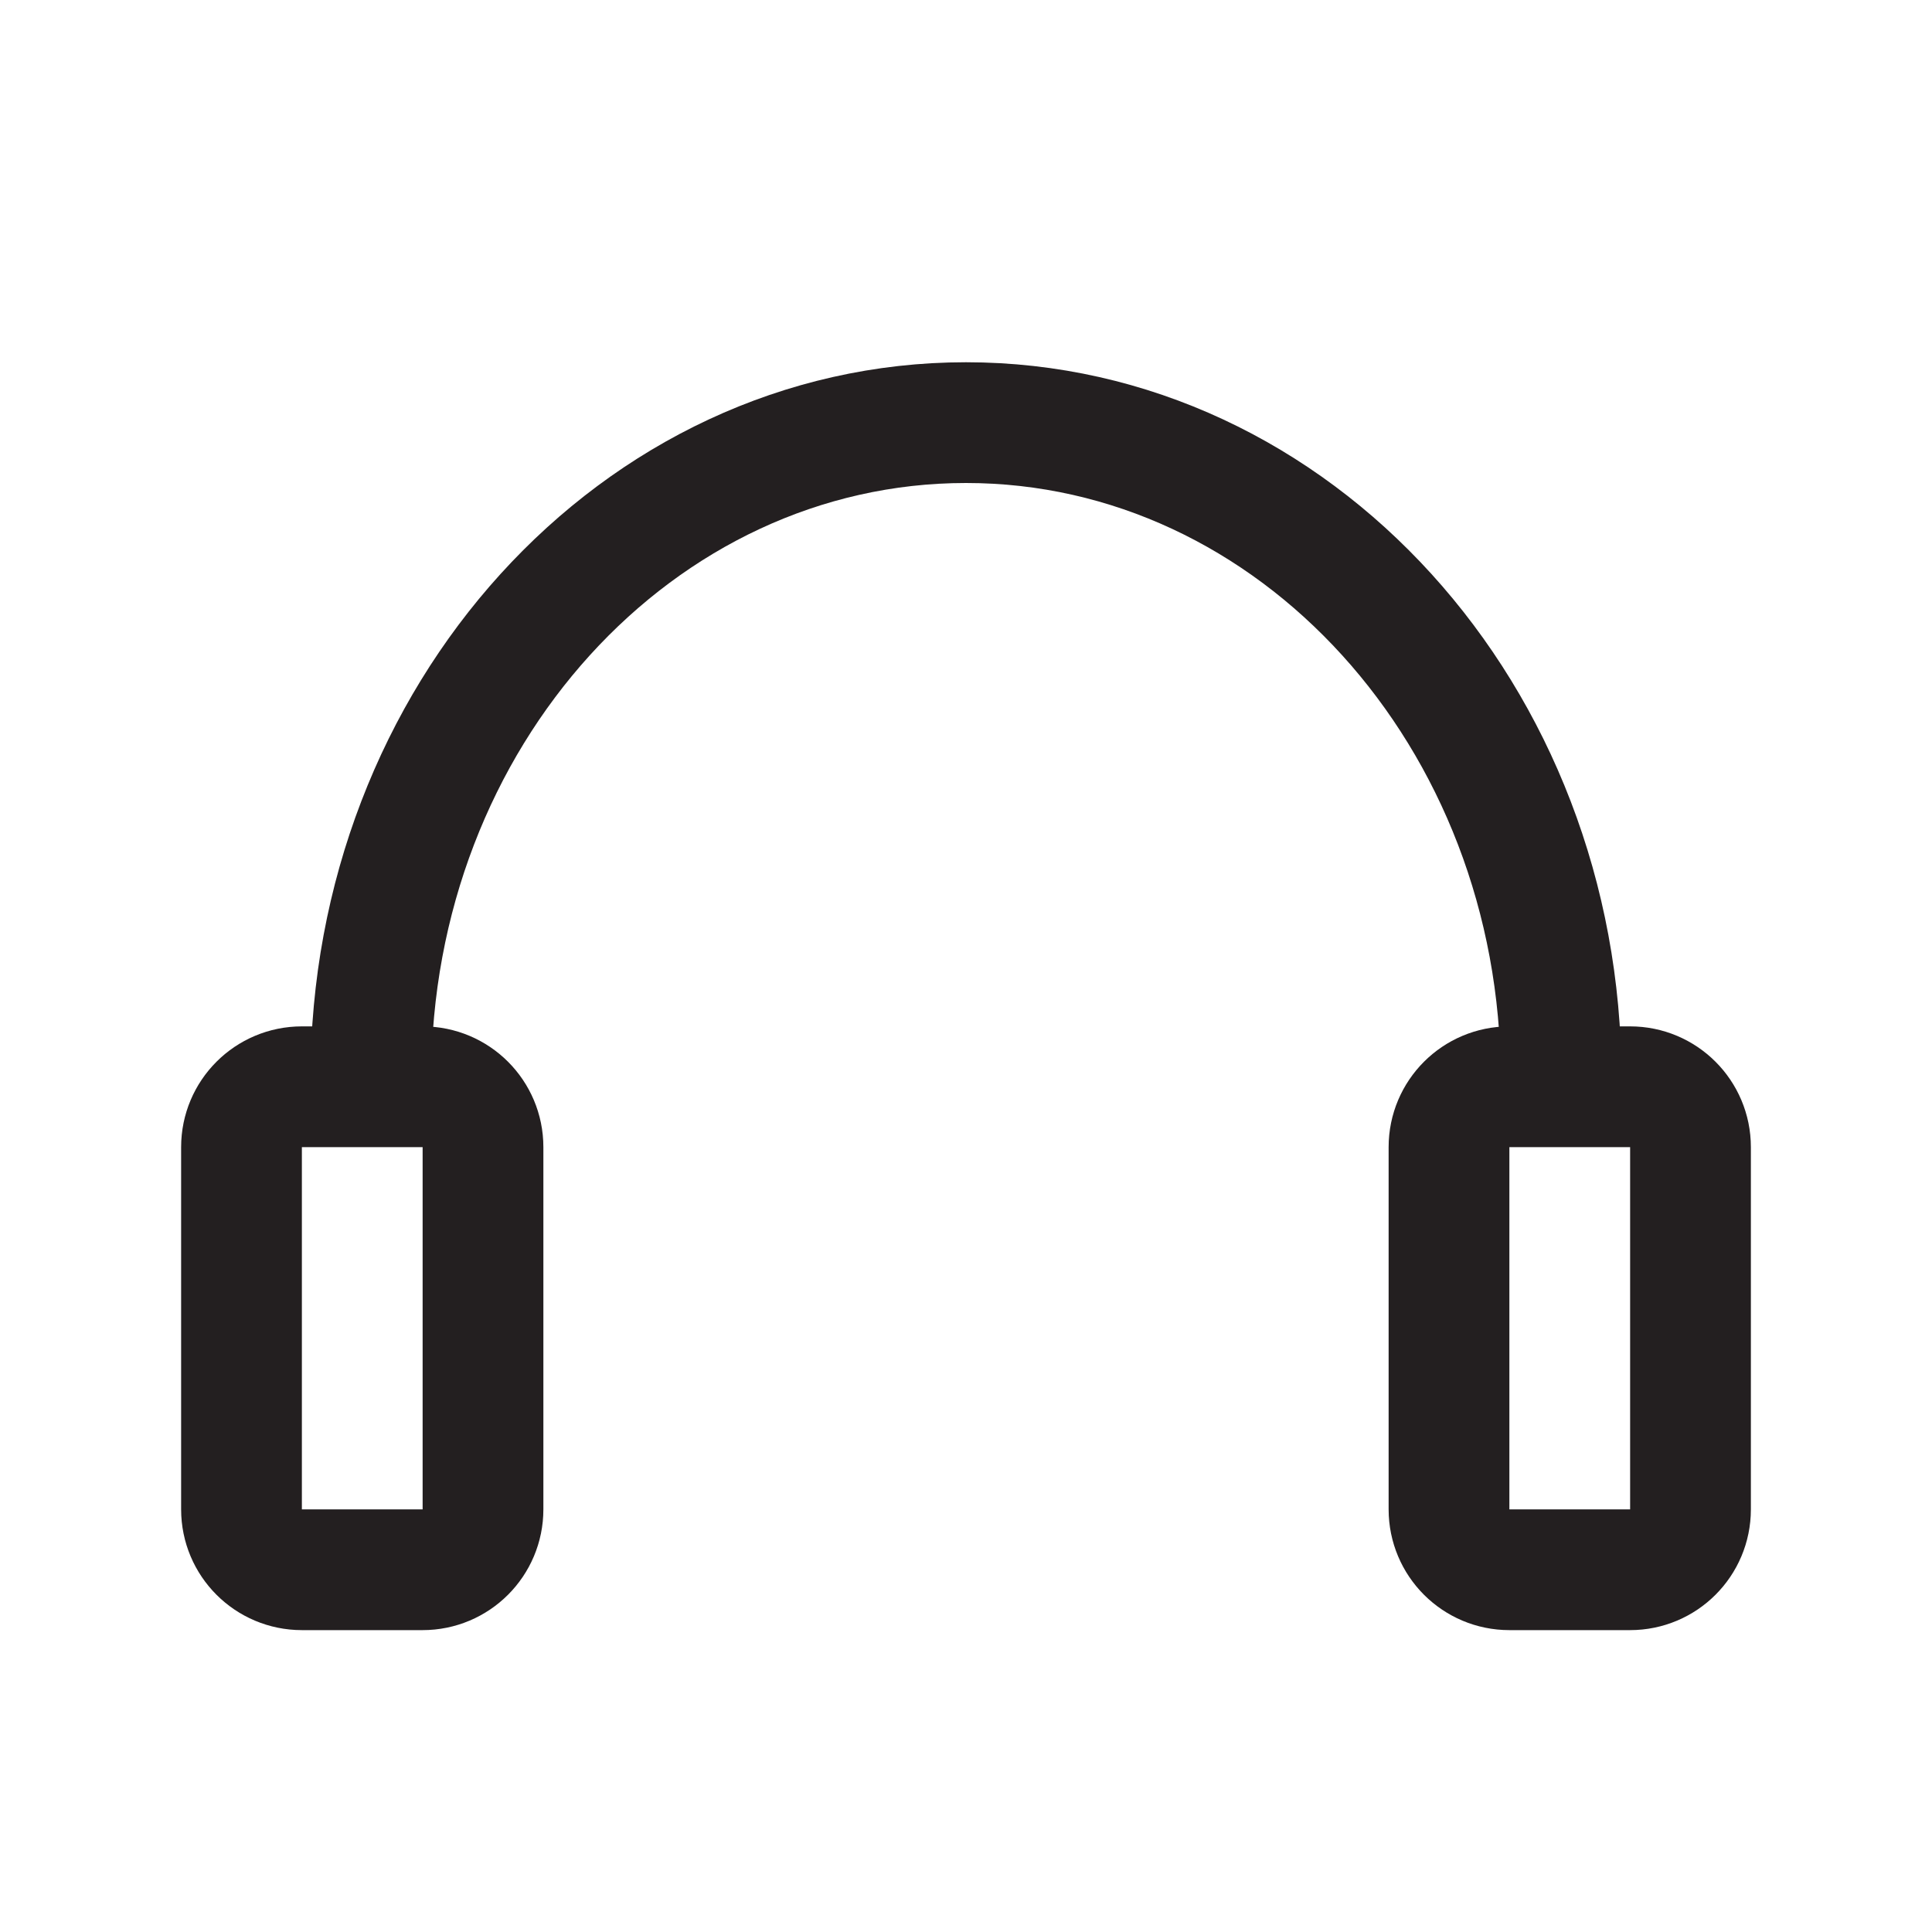
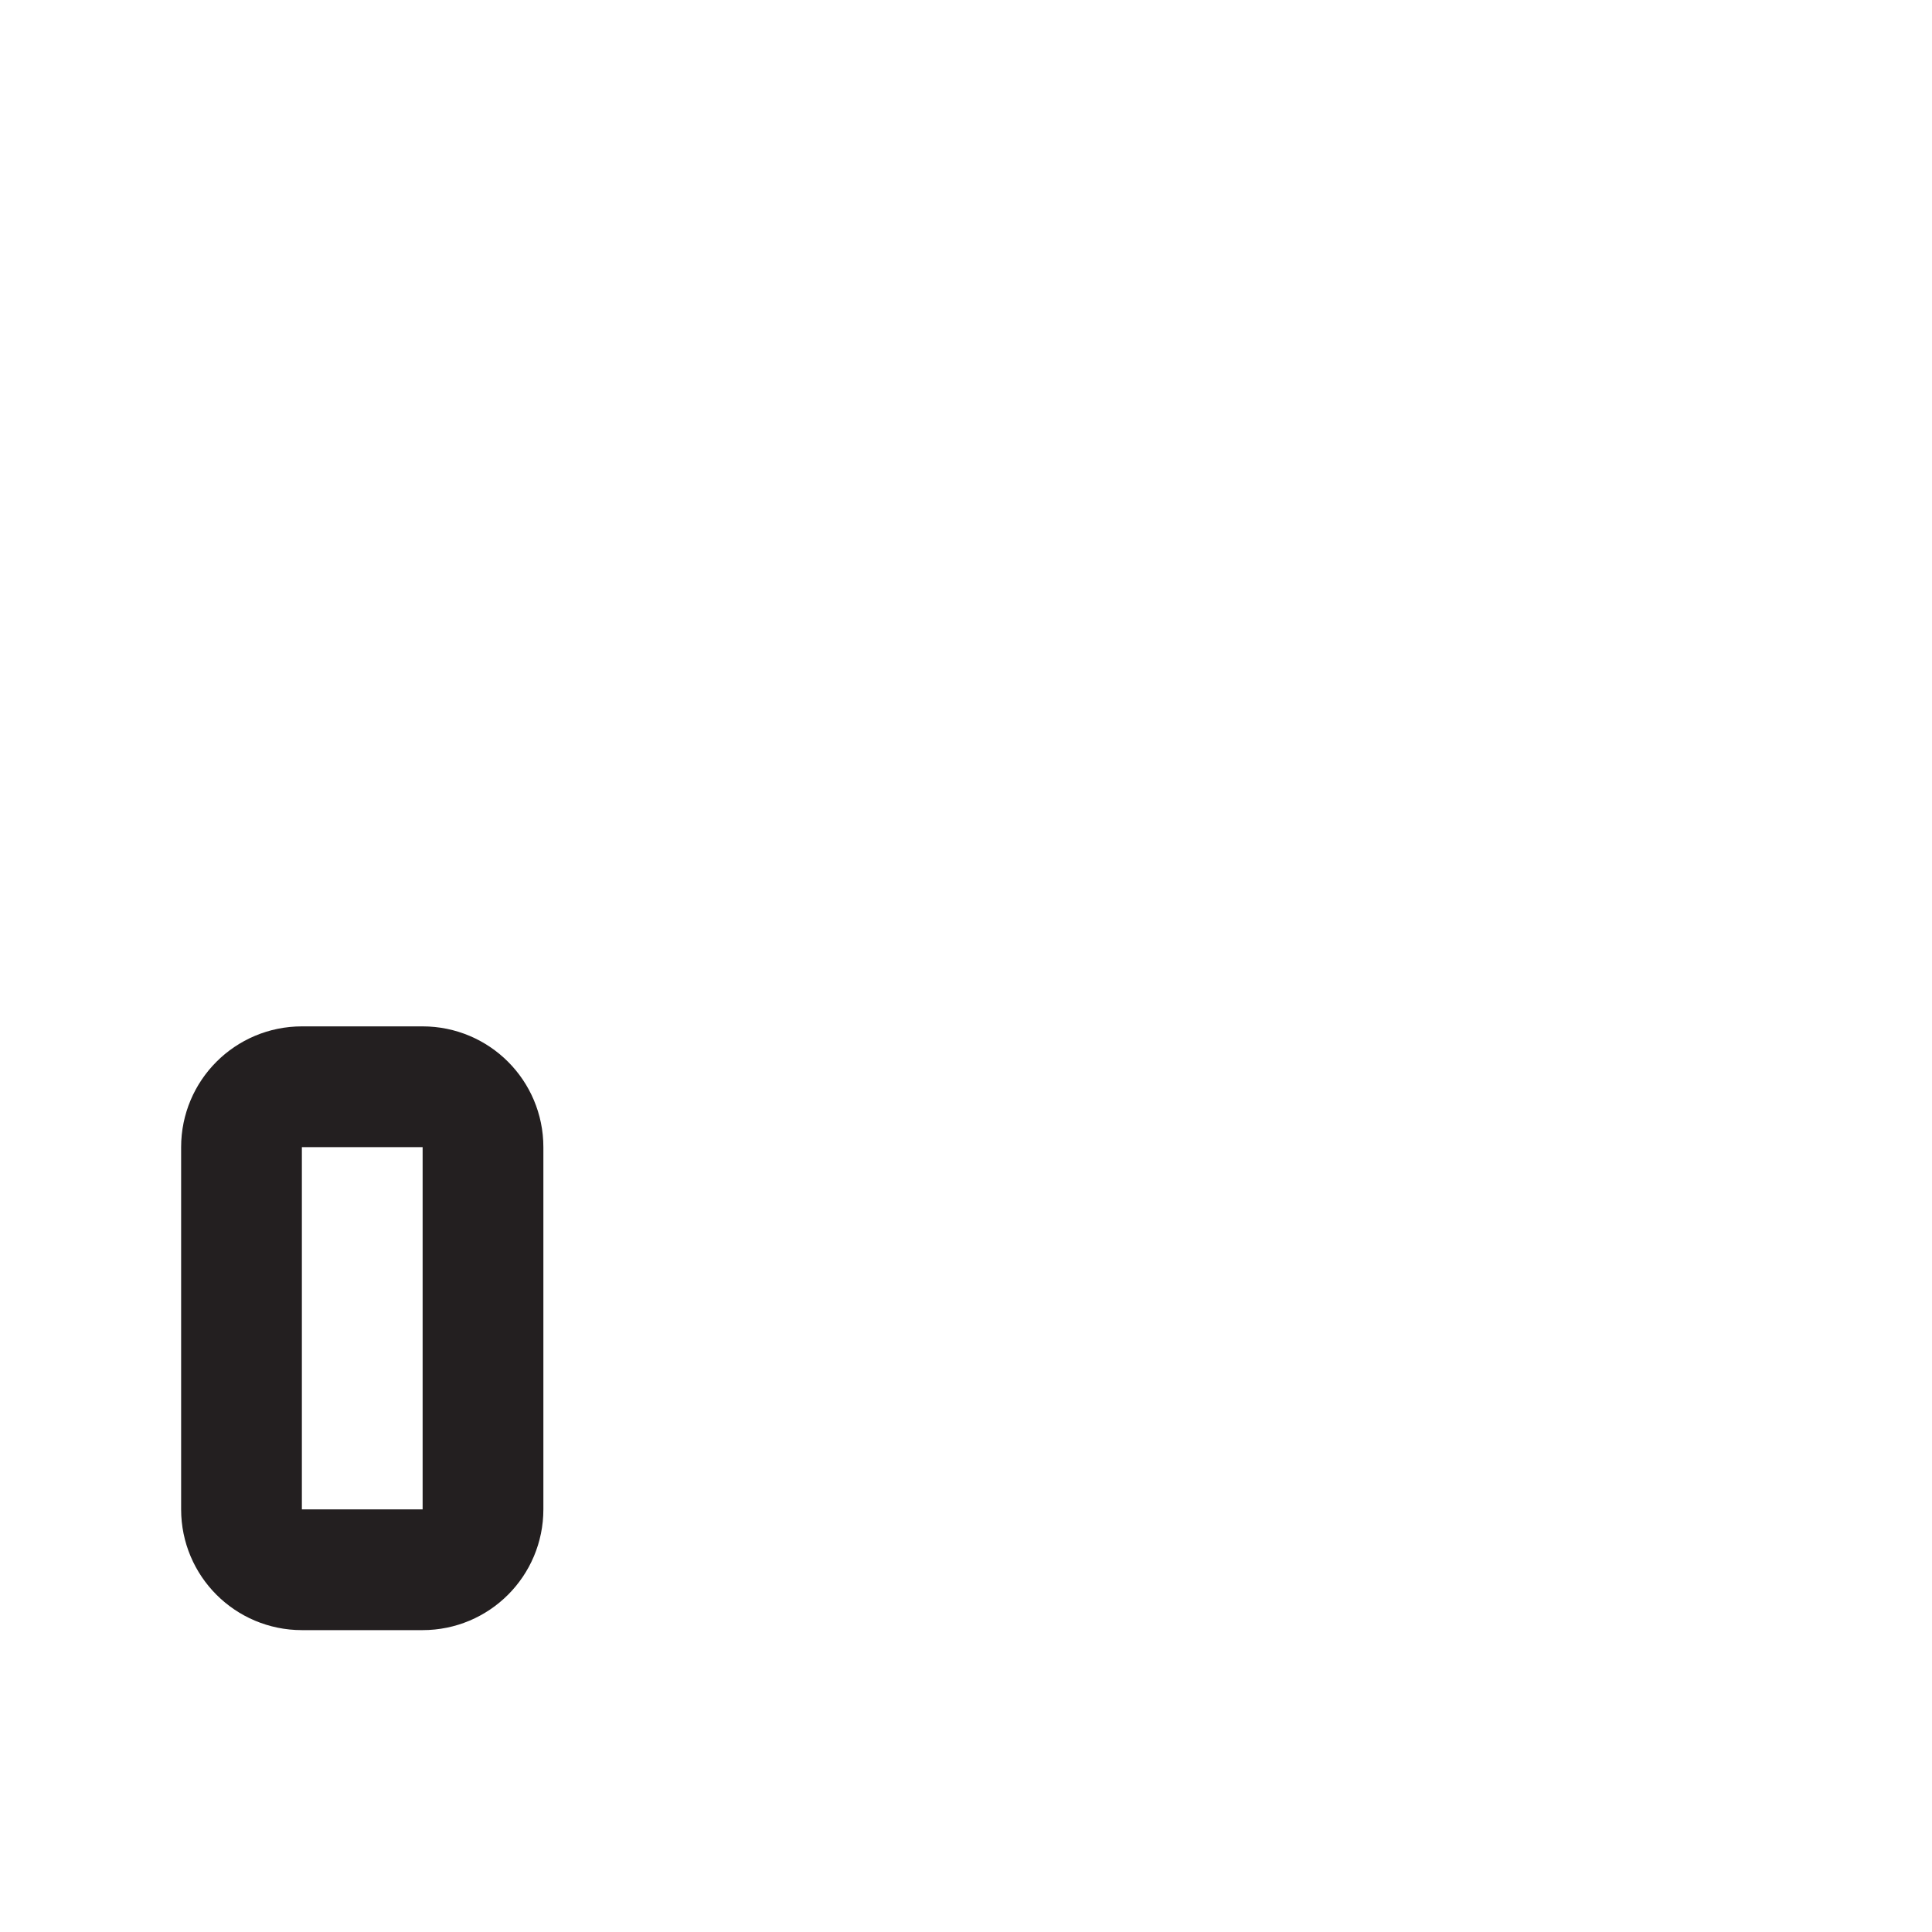
<svg xmlns="http://www.w3.org/2000/svg" enable-background="new 0 0 32 32" height="4096px" version="1.1" viewBox="0 0 32 32" width="4096px" xml:space="preserve">
  <g id="play" />
  <g id="stop" />
  <g id="pause" />
  <g id="replay" />
  <g id="next" />
  <g id="Layer_8" />
  <g id="search" />
  <g id="list" />
  <g id="love" />
  <g id="menu" />
  <g id="add" />
  <g id="headset">
    <g>
-       <path d="M6.143,17.857C6.143,11.861,10.556,7,16,7    s9.857,4.861,9.857,10.857" fill="none" stroke="#231F20" stroke-miterlimit="10" stroke-width="2" />
      <g>
        <path d="M8,19c0-0.553-0.448-1-1-1H5     c-0.552,0-1,0.447-1,1v6c0,0.553,0.448,1,1,1h2c0.552,0,1-0.447,1-1V19z" fill="none" stroke="#231F20" stroke-miterlimit="10" stroke-width="2" />
      </g>
      <g>
-         <path d="M28,19c0-0.553-0.448-1-1-1h-2     c-0.552,0-1,0.447-1,1v6c0,0.553,0.448,1,1,1h2c0.552,0,1-0.447,1-1V19z" fill="none" stroke="#231F20" stroke-miterlimit="10" stroke-width="2" />
-       </g>
+         </g>
    </g>
  </g>
  <g id="random" />
  <g id="music" />
  <g id="setting" />
  <g id="Layer_17" />
  <g id="Layer_18" />
  <g id="Layer_19" />
  <g id="Layer_20" />
  <g id="Layer_21" />
  <g id="Layer_22" />
  <g id="Layer_23" />
  <g id="Layer_24" />
  <g id="Layer_25" />
  <g id="Layer_26" />
</svg>